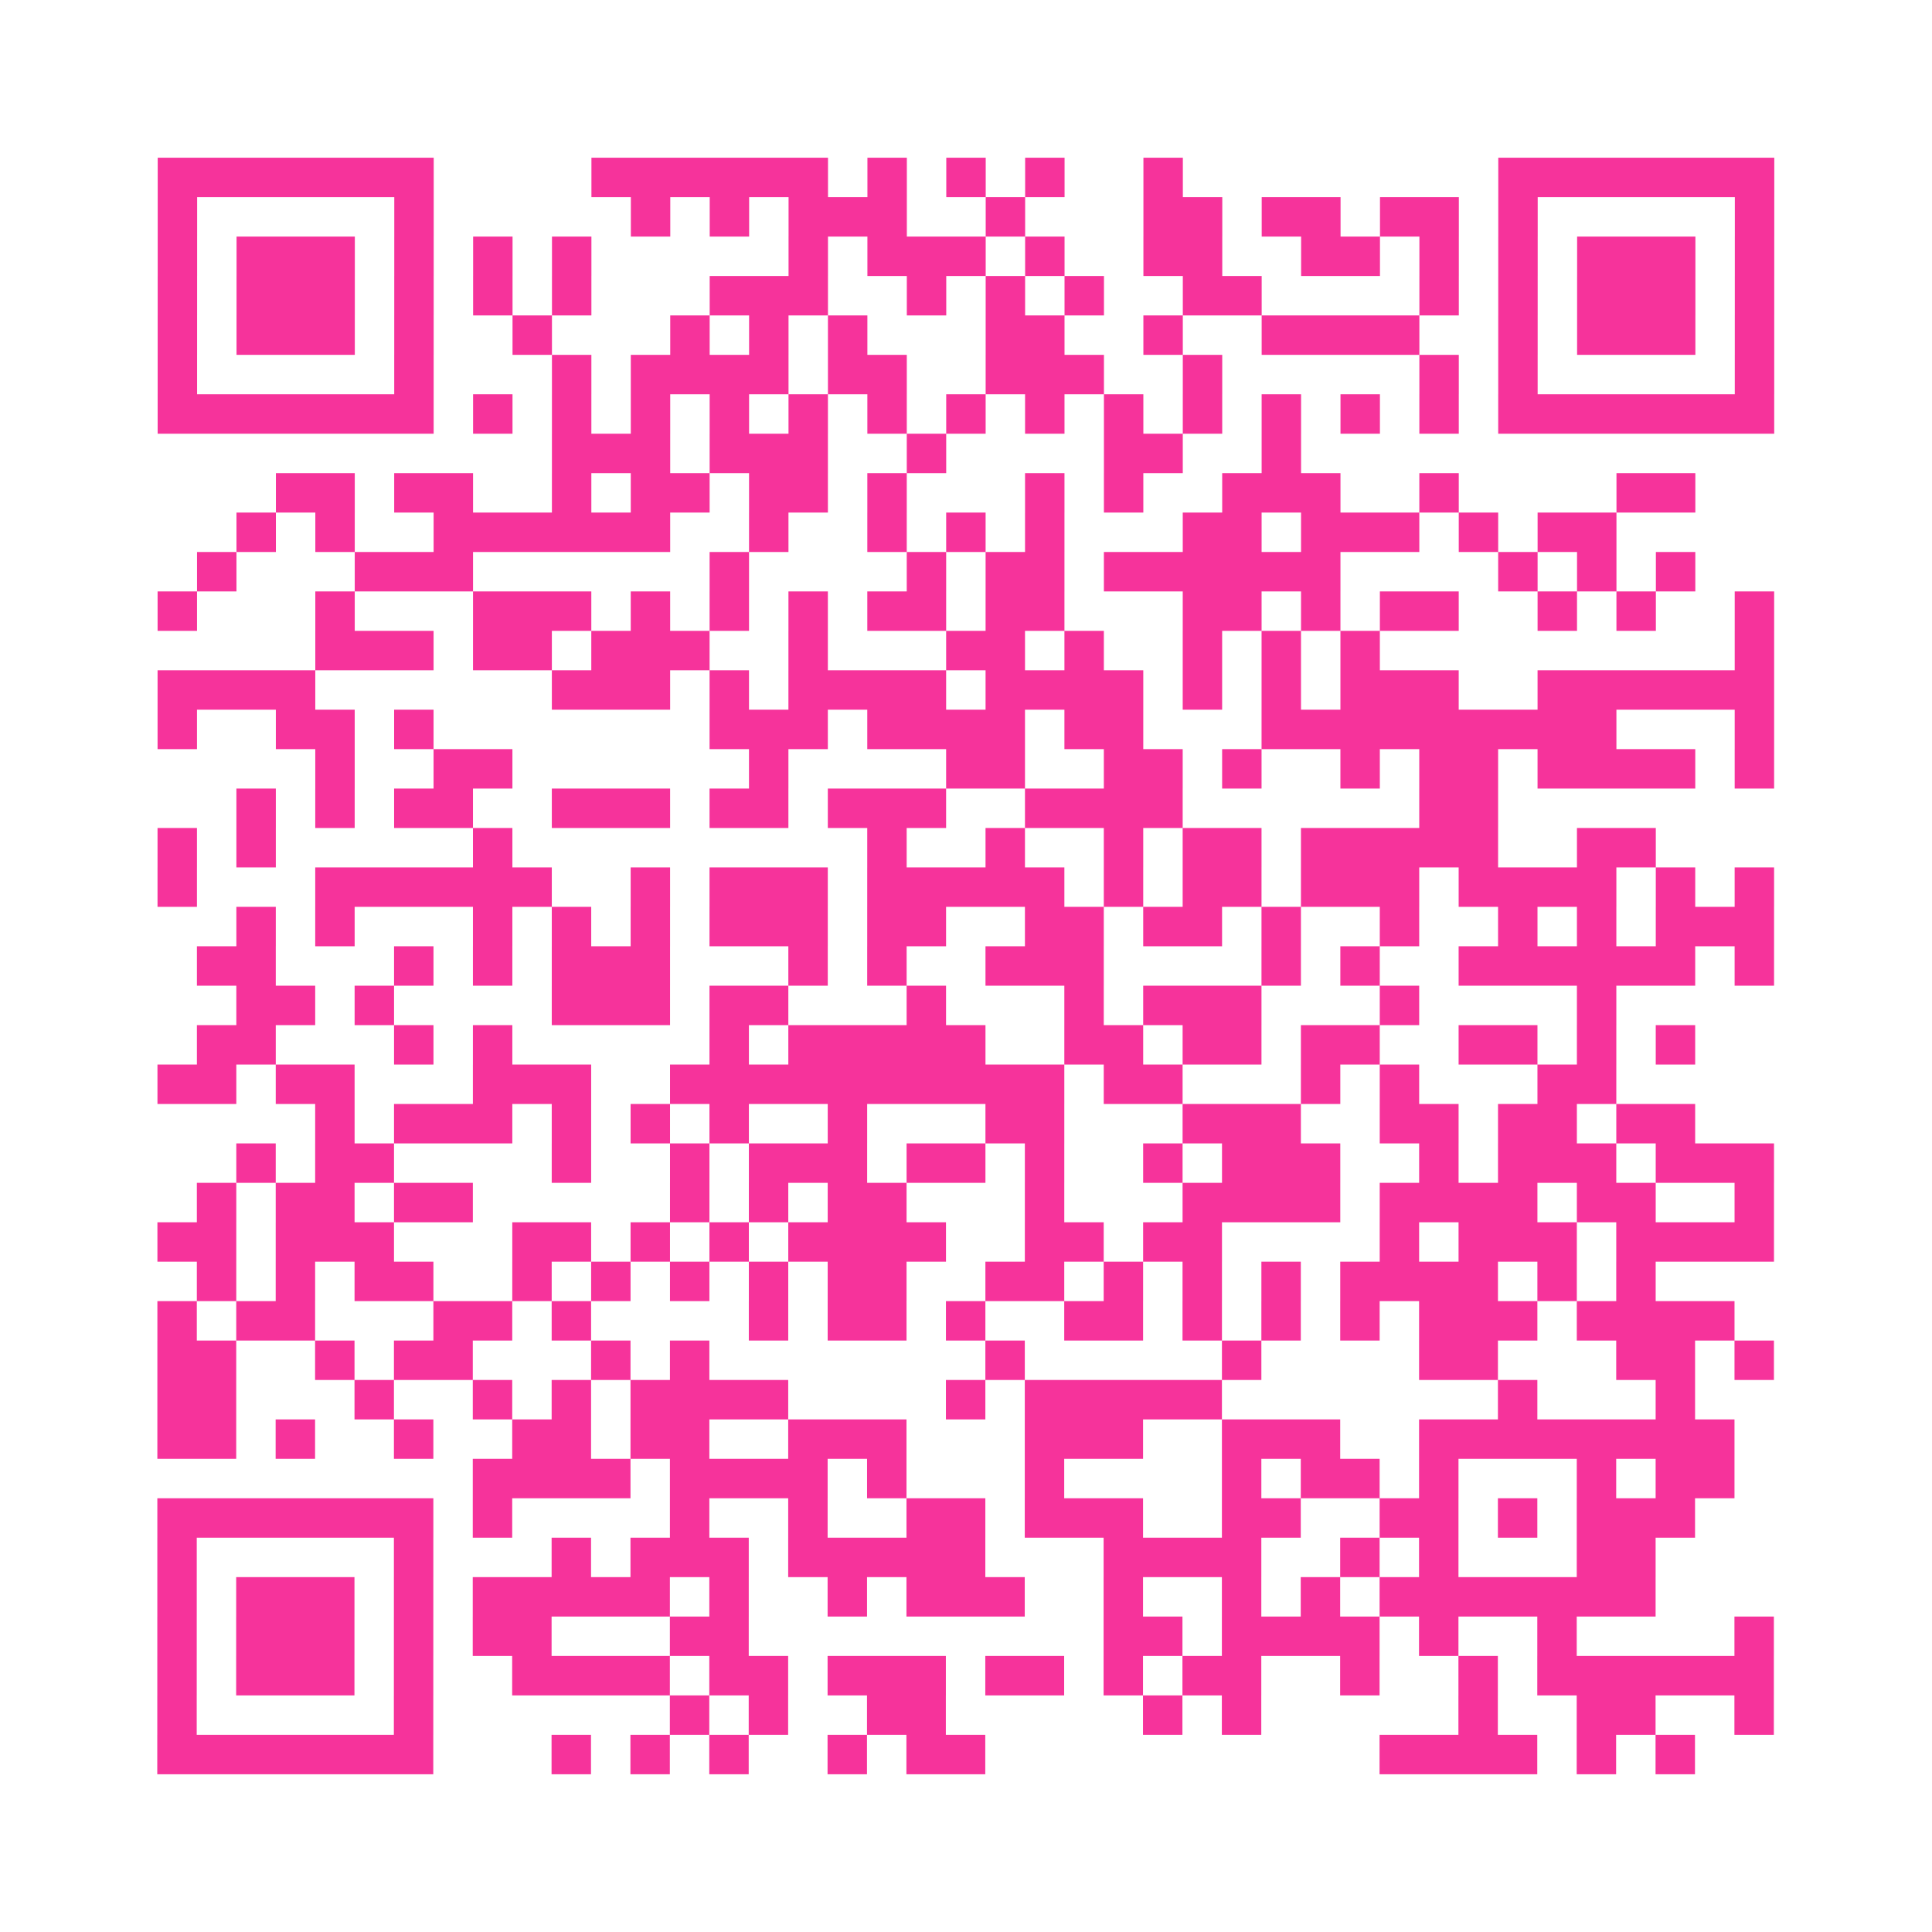
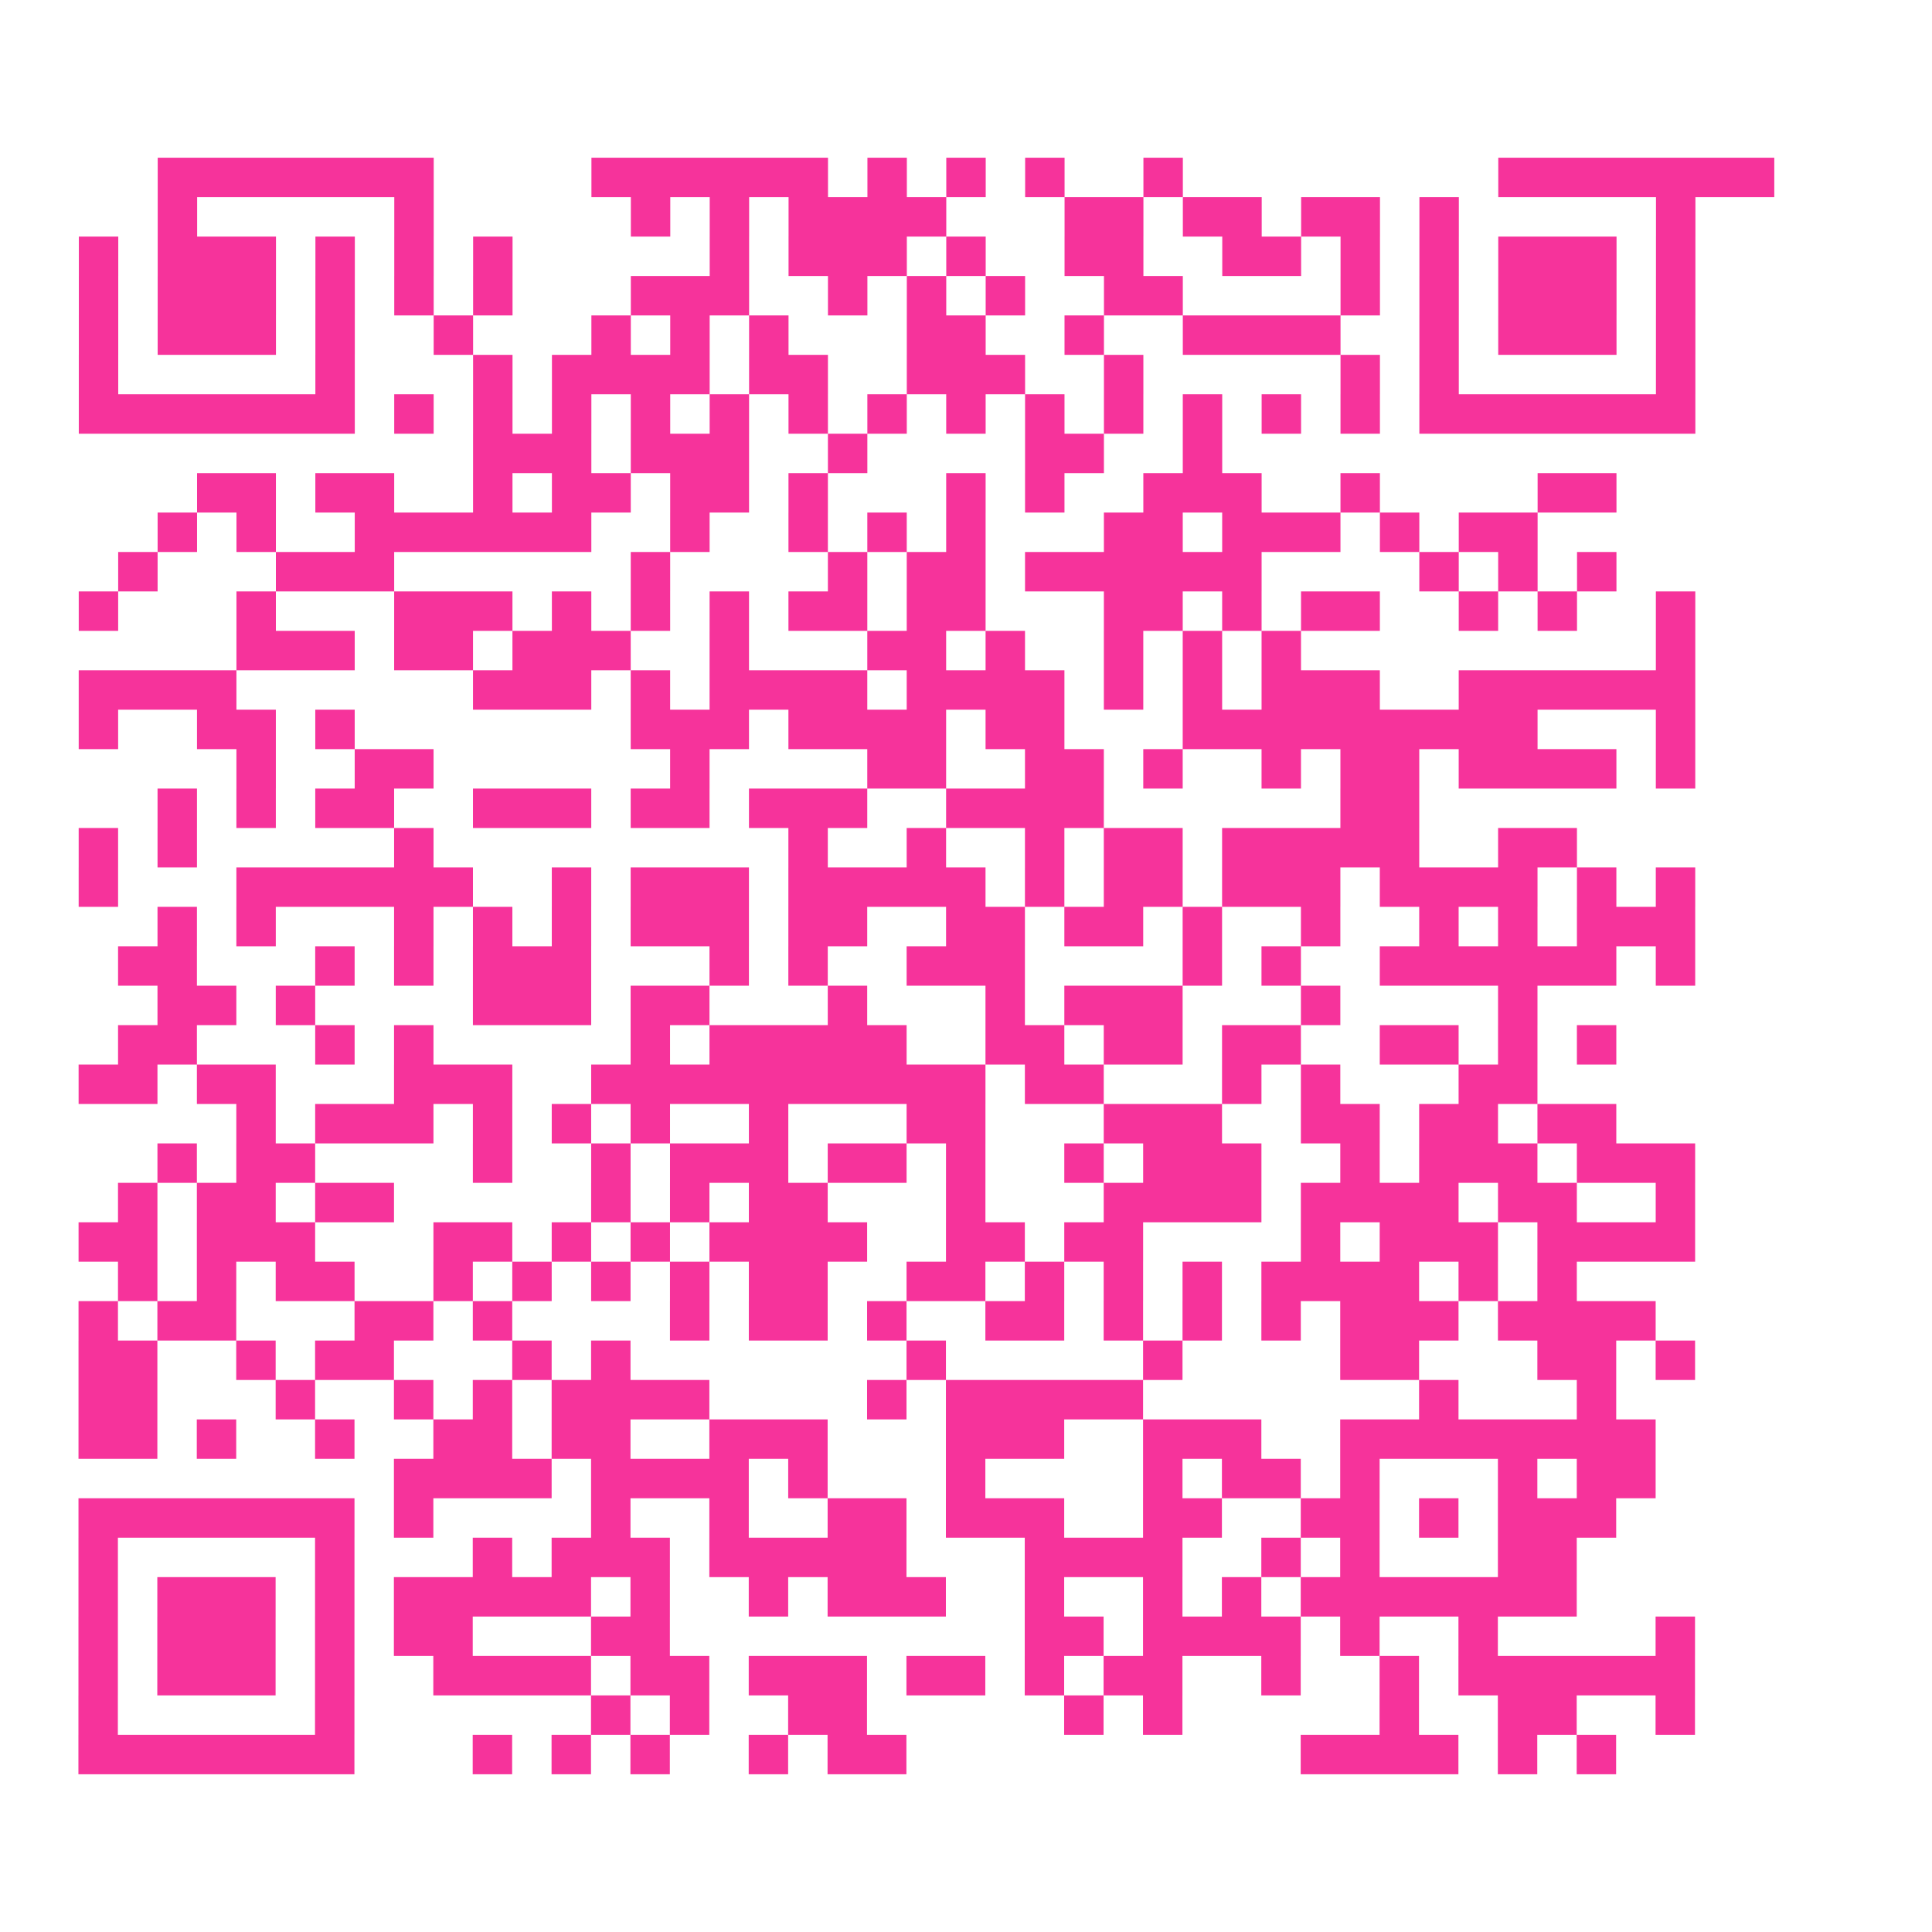
<svg xmlns="http://www.w3.org/2000/svg" viewBox="0 0 49 49" class="pyqrcode">
-   <path fill="transparent" d="M0 0h49v49h-49z" />
-   <path stroke="#f6339b" class="pyqrline" d="M4 4.5h7m4 0h6m1 0h1m1 0h1m1 0h1m2 0h1m8 0h7m-41 1h1m5 0h1m5 0h1m1 0h1m1 0h3m2 0h1m3 0h2m1 0h2m1 0h2m1 0h1m5 0h1m-41 1h1m1 0h3m1 0h1m1 0h1m1 0h1m5 0h1m1 0h3m1 0h1m2 0h2m2 0h2m1 0h1m1 0h1m1 0h3m1 0h1m-41 1h1m1 0h3m1 0h1m1 0h1m1 0h1m3 0h3m2 0h1m1 0h1m1 0h1m2 0h2m4 0h1m1 0h1m1 0h3m1 0h1m-41 1h1m1 0h3m1 0h1m2 0h1m3 0h1m1 0h1m1 0h1m3 0h2m2 0h1m2 0h4m2 0h1m1 0h3m1 0h1m-41 1h1m5 0h1m3 0h1m1 0h4m1 0h2m2 0h3m2 0h1m5 0h1m1 0h1m5 0h1m-41 1h7m1 0h1m1 0h1m1 0h1m1 0h1m1 0h1m1 0h1m1 0h1m1 0h1m1 0h1m1 0h1m1 0h1m1 0h1m1 0h1m1 0h7m-31 1h3m1 0h3m2 0h1m4 0h2m2 0h1m-26 1h2m1 0h2m2 0h1m1 0h2m1 0h2m1 0h1m3 0h1m1 0h1m2 0h3m2 0h1m4 0h2m-37 1h1m1 0h1m2 0h6m2 0h1m2 0h1m1 0h1m1 0h1m3 0h2m1 0h3m1 0h1m1 0h2m-36 1h1m3 0h3m6 0h1m4 0h1m1 0h2m1 0h6m4 0h1m1 0h1m1 0h1m-39 1h1m3 0h1m3 0h3m1 0h1m1 0h1m1 0h1m1 0h2m1 0h2m3 0h2m1 0h1m1 0h2m2 0h1m1 0h1m2 0h1m-37 1h3m1 0h2m1 0h3m2 0h1m3 0h2m1 0h1m2 0h1m1 0h1m1 0h1m9 0h1m-41 1h4m6 0h3m1 0h1m1 0h4m1 0h4m1 0h1m1 0h1m1 0h3m2 0h6m-41 1h1m2 0h2m1 0h1m7 0h3m1 0h4m1 0h2m3 0h9m3 0h1m-37 1h1m2 0h2m6 0h1m4 0h2m2 0h2m1 0h1m2 0h1m1 0h2m1 0h4m1 0h1m-39 1h1m1 0h1m1 0h2m2 0h3m1 0h2m1 0h3m2 0h4m6 0h2m-34 1h1m1 0h1m5 0h1m9 0h1m2 0h1m2 0h1m1 0h2m1 0h5m2 0h2m-38 1h1m3 0h6m2 0h1m1 0h3m1 0h5m1 0h1m1 0h2m1 0h3m1 0h4m1 0h1m1 0h1m-39 1h1m1 0h1m3 0h1m1 0h1m1 0h1m1 0h3m1 0h2m2 0h2m1 0h2m1 0h1m2 0h1m2 0h1m1 0h1m1 0h3m-40 1h2m3 0h1m1 0h1m1 0h3m3 0h1m1 0h1m2 0h3m4 0h1m1 0h1m2 0h6m1 0h1m-39 1h2m1 0h1m4 0h3m1 0h2m3 0h1m3 0h1m1 0h3m3 0h1m4 0h1m-36 1h2m3 0h1m1 0h1m5 0h1m1 0h5m2 0h2m1 0h2m1 0h2m2 0h2m1 0h1m1 0h1m-39 1h2m1 0h2m3 0h3m2 0h10m1 0h2m3 0h1m1 0h1m3 0h2m-33 1h1m1 0h3m1 0h1m1 0h1m1 0h1m2 0h1m3 0h2m3 0h3m2 0h2m1 0h2m1 0h2m-37 1h1m1 0h2m4 0h1m2 0h1m1 0h3m1 0h2m1 0h1m2 0h1m1 0h3m2 0h1m1 0h3m1 0h3m-40 1h1m1 0h2m1 0h2m5 0h1m1 0h1m1 0h2m3 0h1m3 0h4m1 0h4m1 0h2m2 0h1m-41 1h2m1 0h3m3 0h2m1 0h1m1 0h1m1 0h4m2 0h2m1 0h2m4 0h1m1 0h3m1 0h4m-40 1h1m1 0h1m1 0h2m2 0h1m1 0h1m1 0h1m1 0h1m1 0h2m2 0h2m1 0h1m1 0h1m1 0h1m1 0h4m1 0h1m1 0h1m-38 1h1m1 0h2m3 0h2m1 0h1m4 0h1m1 0h2m1 0h1m2 0h2m1 0h1m1 0h1m1 0h1m1 0h3m1 0h4m-40 1h2m2 0h1m1 0h2m3 0h1m1 0h1m7 0h1m5 0h1m4 0h2m3 0h2m1 0h1m-41 1h2m3 0h1m2 0h1m1 0h1m1 0h4m4 0h1m1 0h5m7 0h1m3 0h1m-39 1h2m1 0h1m2 0h1m2 0h2m1 0h2m2 0h3m3 0h3m2 0h3m2 0h8m-32 1h4m1 0h4m1 0h1m3 0h1m4 0h1m1 0h2m1 0h1m3 0h1m1 0h2m-40 1h7m1 0h1m4 0h1m2 0h1m2 0h2m1 0h3m2 0h2m2 0h2m1 0h1m1 0h3m-39 1h1m5 0h1m3 0h1m1 0h3m1 0h5m3 0h4m2 0h1m1 0h1m3 0h2m-38 1h1m1 0h3m1 0h1m1 0h5m1 0h1m2 0h1m1 0h3m2 0h1m2 0h1m1 0h1m1 0h7m-38 1h1m1 0h3m1 0h1m1 0h2m3 0h2m9 0h2m1 0h4m1 0h1m2 0h1m4 0h1m-41 1h1m1 0h3m1 0h1m2 0h4m1 0h2m1 0h3m1 0h2m1 0h1m1 0h2m2 0h1m2 0h1m1 0h6m-41 1h1m5 0h1m6 0h1m1 0h1m2 0h2m5 0h1m1 0h1m5 0h1m2 0h2m2 0h1m-41 1h7m3 0h1m1 0h1m1 0h1m2 0h1m1 0h2m10 0h4m1 0h1m1 0h1" />
+   <path stroke="#f6339b" class="pyqrline" d="M4 4.5h7m4 0h6m1 0h1m1 0h1m1 0h1m2 0h1m8 0h7m-41 1h1m5 0h1m5 0h1m1 0h1m1 0h3h1m3 0h2m1 0h2m1 0h2m1 0h1m5 0h1m-41 1h1m1 0h3m1 0h1m1 0h1m1 0h1m5 0h1m1 0h3m1 0h1m2 0h2m2 0h2m1 0h1m1 0h1m1 0h3m1 0h1m-41 1h1m1 0h3m1 0h1m1 0h1m1 0h1m3 0h3m2 0h1m1 0h1m1 0h1m2 0h2m4 0h1m1 0h1m1 0h3m1 0h1m-41 1h1m1 0h3m1 0h1m2 0h1m3 0h1m1 0h1m1 0h1m3 0h2m2 0h1m2 0h4m2 0h1m1 0h3m1 0h1m-41 1h1m5 0h1m3 0h1m1 0h4m1 0h2m2 0h3m2 0h1m5 0h1m1 0h1m5 0h1m-41 1h7m1 0h1m1 0h1m1 0h1m1 0h1m1 0h1m1 0h1m1 0h1m1 0h1m1 0h1m1 0h1m1 0h1m1 0h1m1 0h1m1 0h7m-31 1h3m1 0h3m2 0h1m4 0h2m2 0h1m-26 1h2m1 0h2m2 0h1m1 0h2m1 0h2m1 0h1m3 0h1m1 0h1m2 0h3m2 0h1m4 0h2m-37 1h1m1 0h1m2 0h6m2 0h1m2 0h1m1 0h1m1 0h1m3 0h2m1 0h3m1 0h1m1 0h2m-36 1h1m3 0h3m6 0h1m4 0h1m1 0h2m1 0h6m4 0h1m1 0h1m1 0h1m-39 1h1m3 0h1m3 0h3m1 0h1m1 0h1m1 0h1m1 0h2m1 0h2m3 0h2m1 0h1m1 0h2m2 0h1m1 0h1m2 0h1m-37 1h3m1 0h2m1 0h3m2 0h1m3 0h2m1 0h1m2 0h1m1 0h1m1 0h1m9 0h1m-41 1h4m6 0h3m1 0h1m1 0h4m1 0h4m1 0h1m1 0h1m1 0h3m2 0h6m-41 1h1m2 0h2m1 0h1m7 0h3m1 0h4m1 0h2m3 0h9m3 0h1m-37 1h1m2 0h2m6 0h1m4 0h2m2 0h2m1 0h1m2 0h1m1 0h2m1 0h4m1 0h1m-39 1h1m1 0h1m1 0h2m2 0h3m1 0h2m1 0h3m2 0h4m6 0h2m-34 1h1m1 0h1m5 0h1m9 0h1m2 0h1m2 0h1m1 0h2m1 0h5m2 0h2m-38 1h1m3 0h6m2 0h1m1 0h3m1 0h5m1 0h1m1 0h2m1 0h3m1 0h4m1 0h1m1 0h1m-39 1h1m1 0h1m3 0h1m1 0h1m1 0h1m1 0h3m1 0h2m2 0h2m1 0h2m1 0h1m2 0h1m2 0h1m1 0h1m1 0h3m-40 1h2m3 0h1m1 0h1m1 0h3m3 0h1m1 0h1m2 0h3m4 0h1m1 0h1m2 0h6m1 0h1m-39 1h2m1 0h1m4 0h3m1 0h2m3 0h1m3 0h1m1 0h3m3 0h1m4 0h1m-36 1h2m3 0h1m1 0h1m5 0h1m1 0h5m2 0h2m1 0h2m1 0h2m2 0h2m1 0h1m1 0h1m-39 1h2m1 0h2m3 0h3m2 0h10m1 0h2m3 0h1m1 0h1m3 0h2m-33 1h1m1 0h3m1 0h1m1 0h1m1 0h1m2 0h1m3 0h2m3 0h3m2 0h2m1 0h2m1 0h2m-37 1h1m1 0h2m4 0h1m2 0h1m1 0h3m1 0h2m1 0h1m2 0h1m1 0h3m2 0h1m1 0h3m1 0h3m-40 1h1m1 0h2m1 0h2m5 0h1m1 0h1m1 0h2m3 0h1m3 0h4m1 0h4m1 0h2m2 0h1m-41 1h2m1 0h3m3 0h2m1 0h1m1 0h1m1 0h4m2 0h2m1 0h2m4 0h1m1 0h3m1 0h4m-40 1h1m1 0h1m1 0h2m2 0h1m1 0h1m1 0h1m1 0h1m1 0h2m2 0h2m1 0h1m1 0h1m1 0h1m1 0h4m1 0h1m1 0h1m-38 1h1m1 0h2m3 0h2m1 0h1m4 0h1m1 0h2m1 0h1m2 0h2m1 0h1m1 0h1m1 0h1m1 0h3m1 0h4m-40 1h2m2 0h1m1 0h2m3 0h1m1 0h1m7 0h1m5 0h1m4 0h2m3 0h2m1 0h1m-41 1h2m3 0h1m2 0h1m1 0h1m1 0h4m4 0h1m1 0h5m7 0h1m3 0h1m-39 1h2m1 0h1m2 0h1m2 0h2m1 0h2m2 0h3m3 0h3m2 0h3m2 0h8m-32 1h4m1 0h4m1 0h1m3 0h1m4 0h1m1 0h2m1 0h1m3 0h1m1 0h2m-40 1h7m1 0h1m4 0h1m2 0h1m2 0h2m1 0h3m2 0h2m2 0h2m1 0h1m1 0h3m-39 1h1m5 0h1m3 0h1m1 0h3m1 0h5m3 0h4m2 0h1m1 0h1m3 0h2m-38 1h1m1 0h3m1 0h1m1 0h5m1 0h1m2 0h1m1 0h3m2 0h1m2 0h1m1 0h1m1 0h7m-38 1h1m1 0h3m1 0h1m1 0h2m3 0h2m9 0h2m1 0h4m1 0h1m2 0h1m4 0h1m-41 1h1m1 0h3m1 0h1m2 0h4m1 0h2m1 0h3m1 0h2m1 0h1m1 0h2m2 0h1m2 0h1m1 0h6m-41 1h1m5 0h1m6 0h1m1 0h1m2 0h2m5 0h1m1 0h1m5 0h1m2 0h2m2 0h1m-41 1h7m3 0h1m1 0h1m1 0h1m2 0h1m1 0h2m10 0h4m1 0h1m1 0h1" />
</svg>